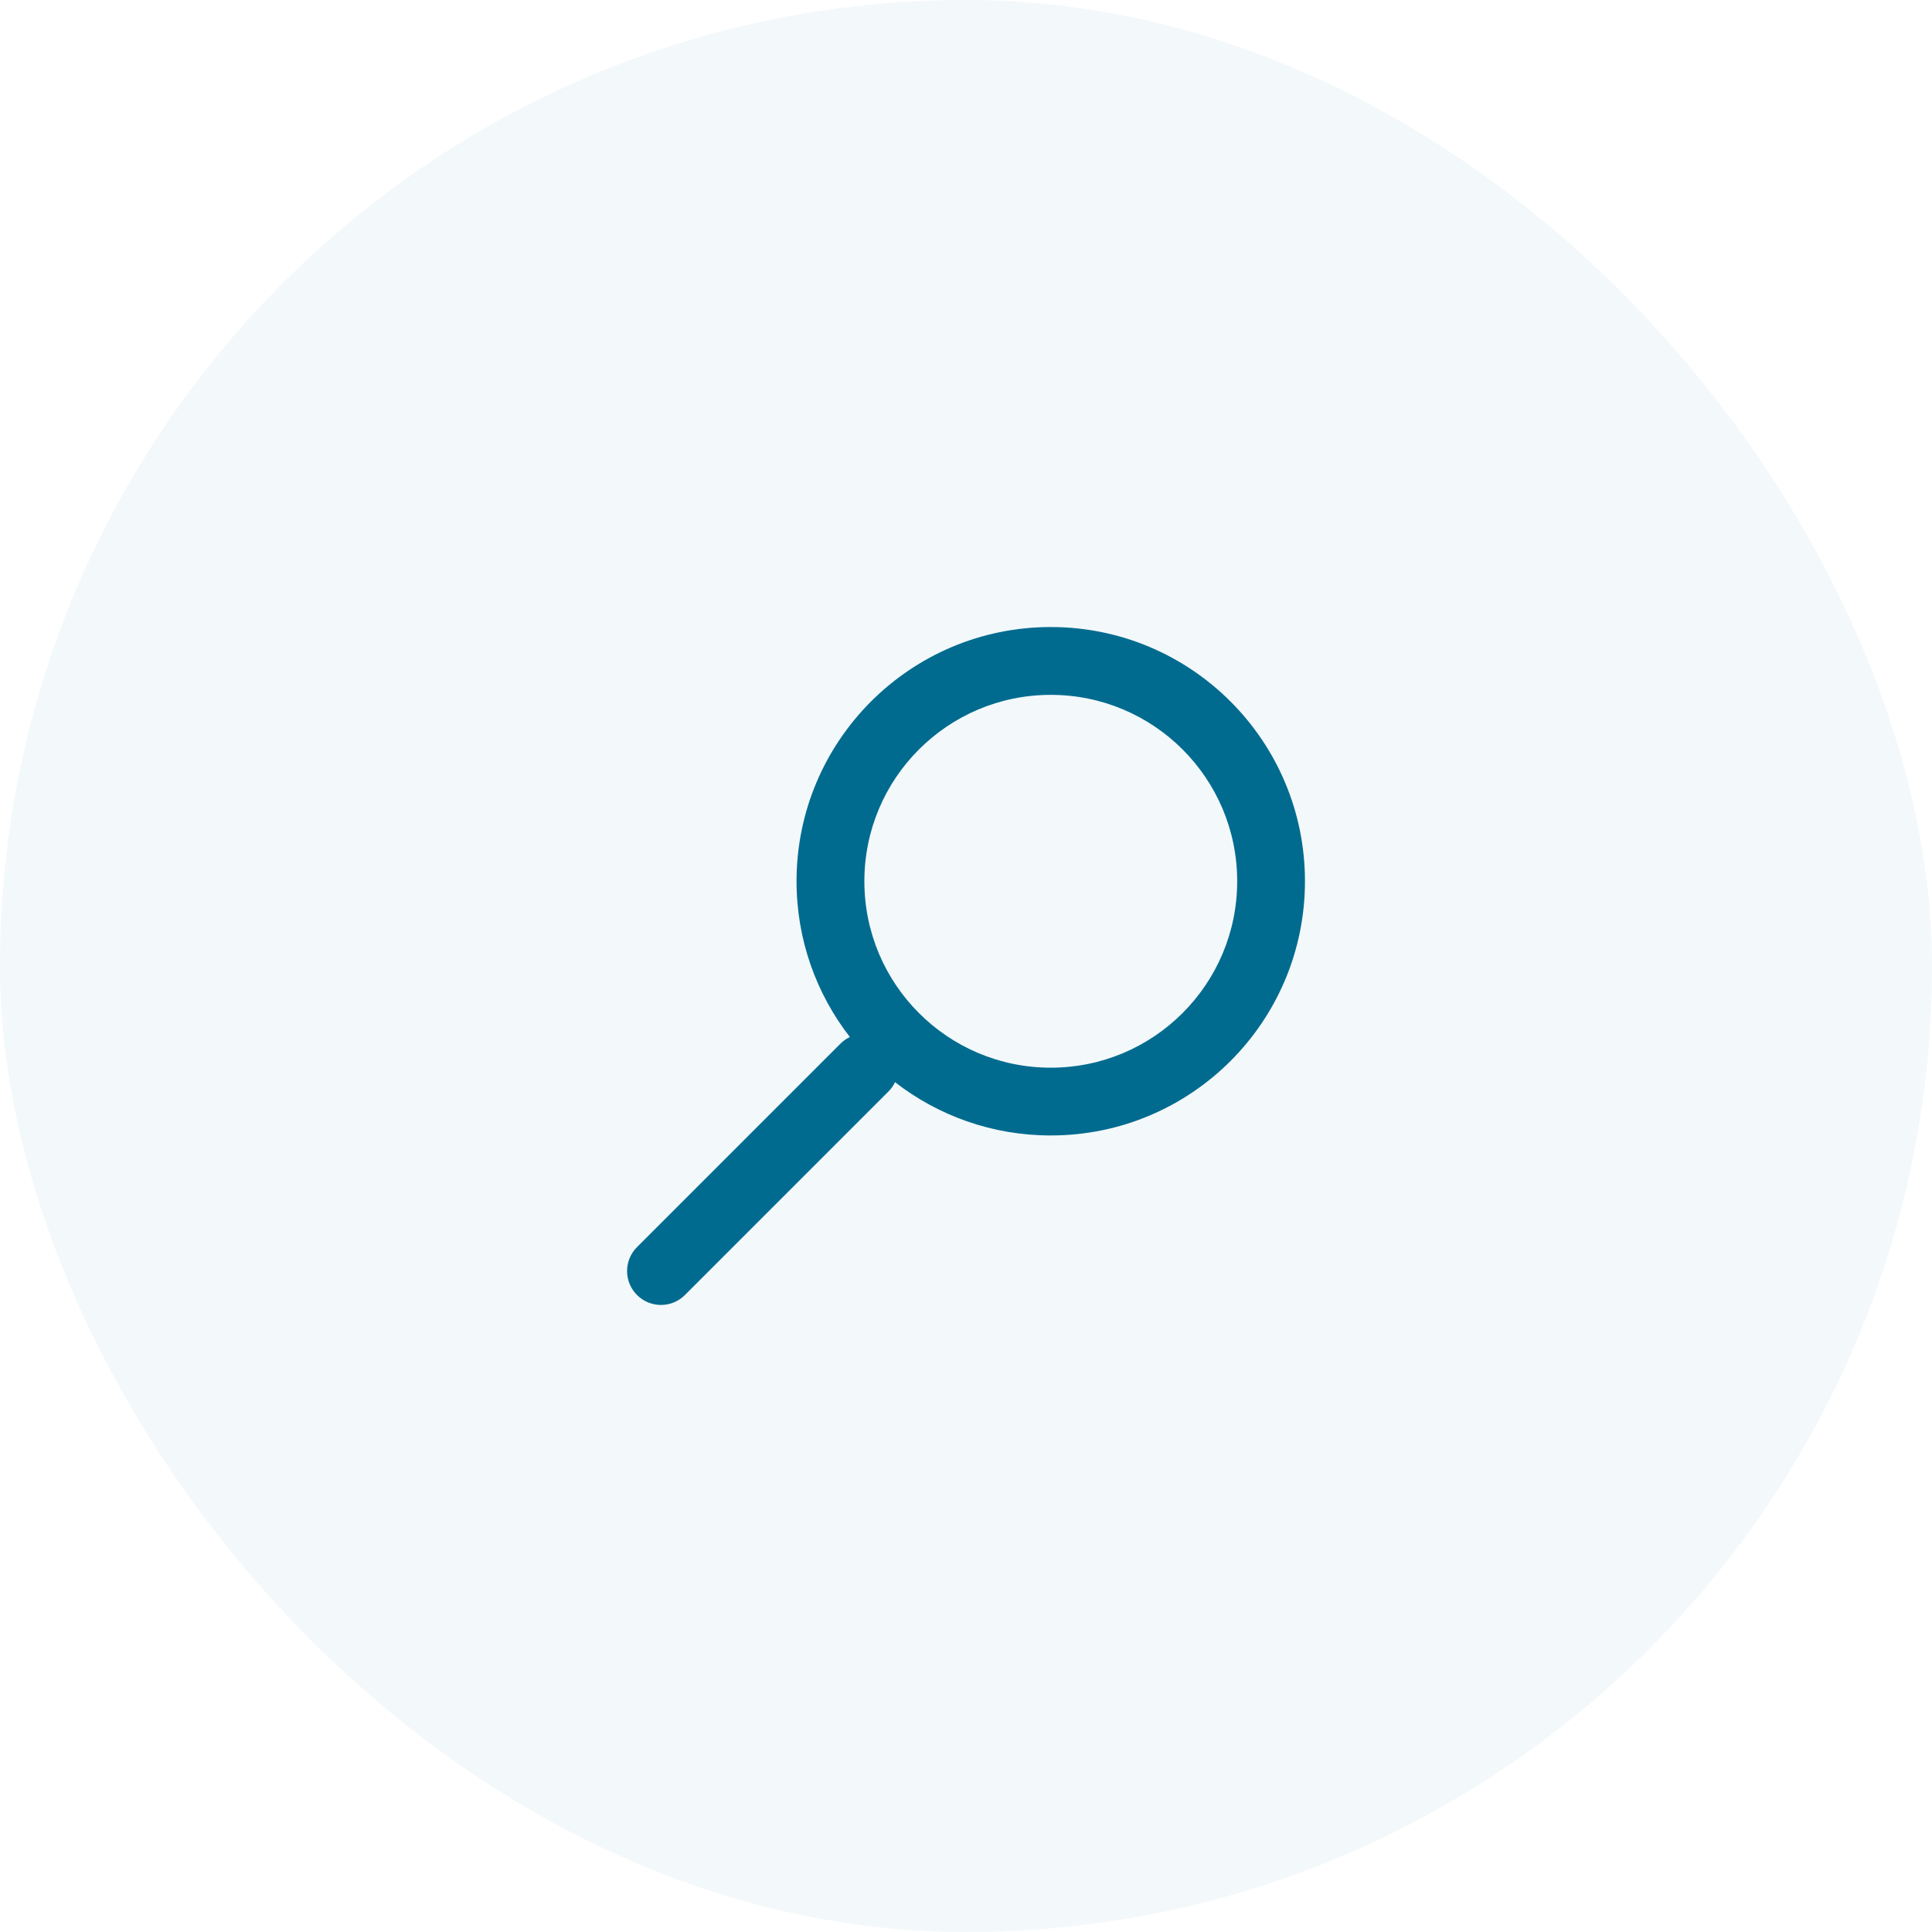
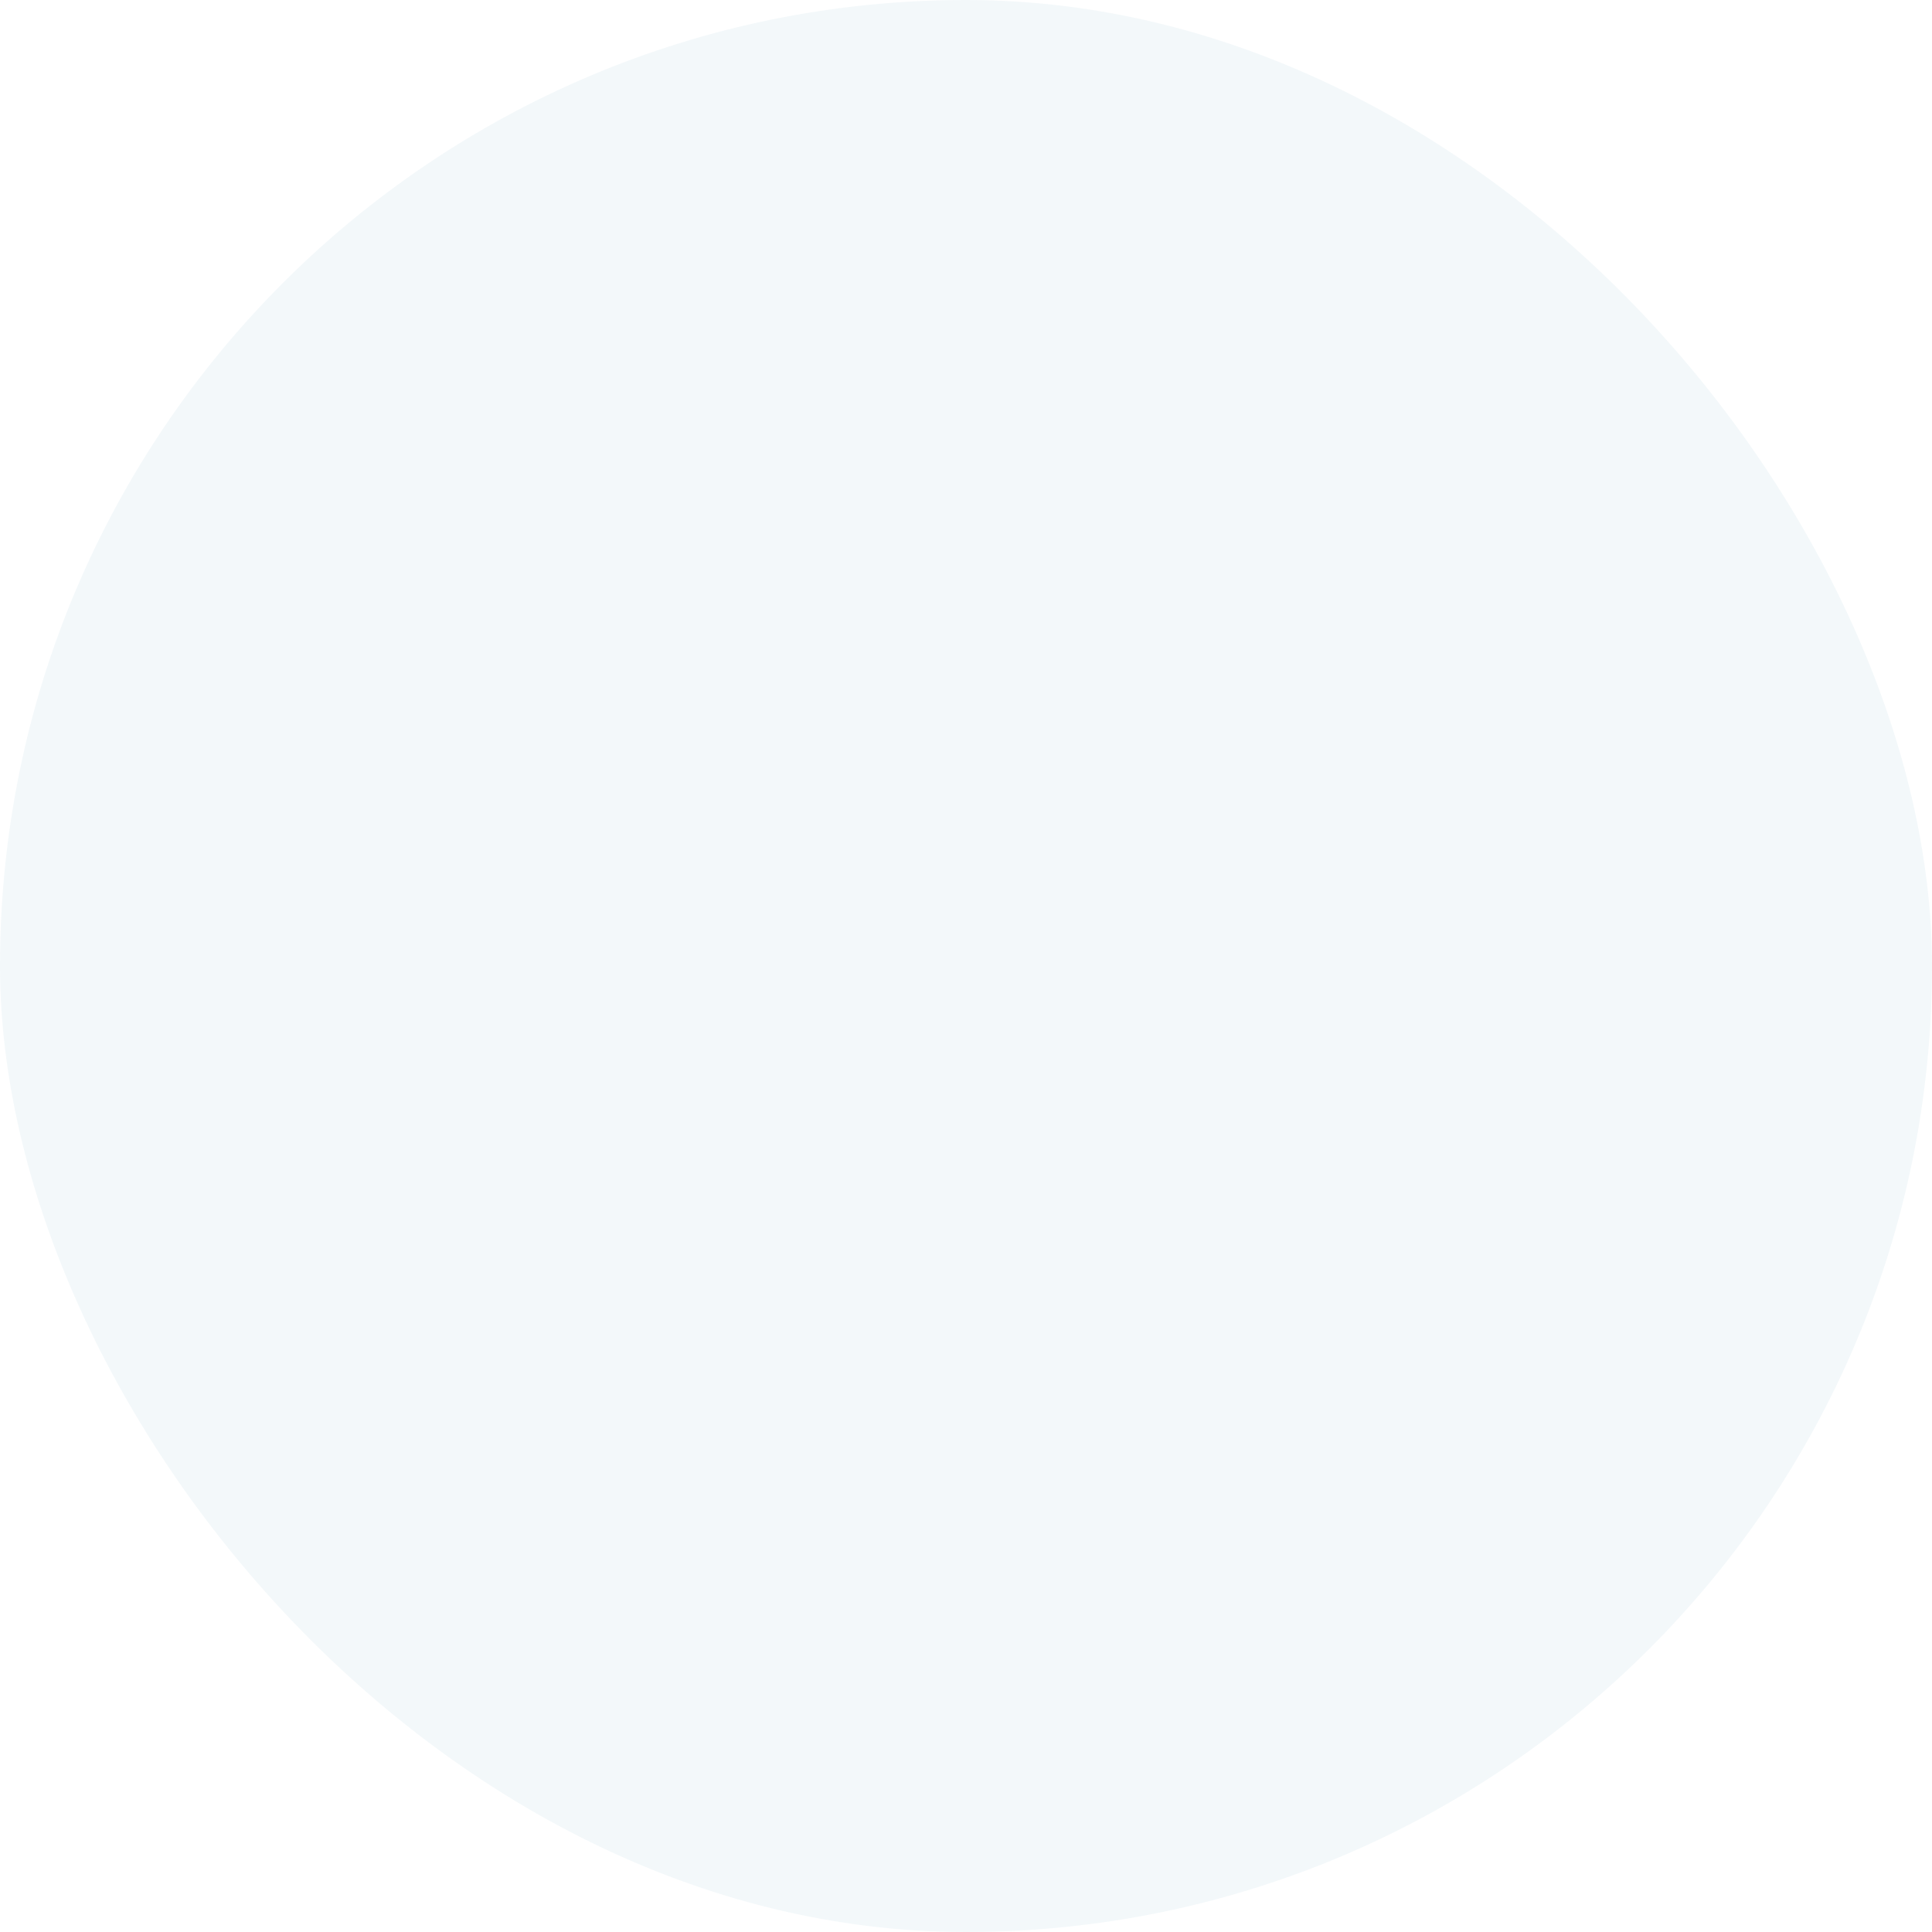
<svg xmlns="http://www.w3.org/2000/svg" width="38" height="38" viewBox="0 0 38 38" fill="none">
  <rect opacity="0.05" width="38" height="38" rx="19" fill="#006B8F" />
-   <path fill-rule="evenodd" clip-rule="evenodd" d="M25.667 17.333C25.667 20.095 23.429 22.333 20.667 22.333C19.513 22.333 18.45 21.942 17.604 21.285C17.572 21.352 17.528 21.416 17.472 21.471L13.472 25.471C13.212 25.732 12.79 25.732 12.529 25.471C12.269 25.211 12.269 24.789 12.529 24.529L16.529 20.529C16.585 20.473 16.648 20.429 16.716 20.397C16.059 19.551 15.667 18.488 15.667 17.333C15.667 14.572 17.906 12.333 20.667 12.333C23.429 12.333 25.667 14.572 25.667 17.333ZM24.334 17.333C24.334 15.308 22.692 13.667 20.667 13.667C18.642 13.667 17.001 15.308 17.001 17.333C17.001 19.358 18.642 21 20.667 21C22.692 21 24.334 19.358 24.334 17.333Z" fill="#006B8F" />
</svg>